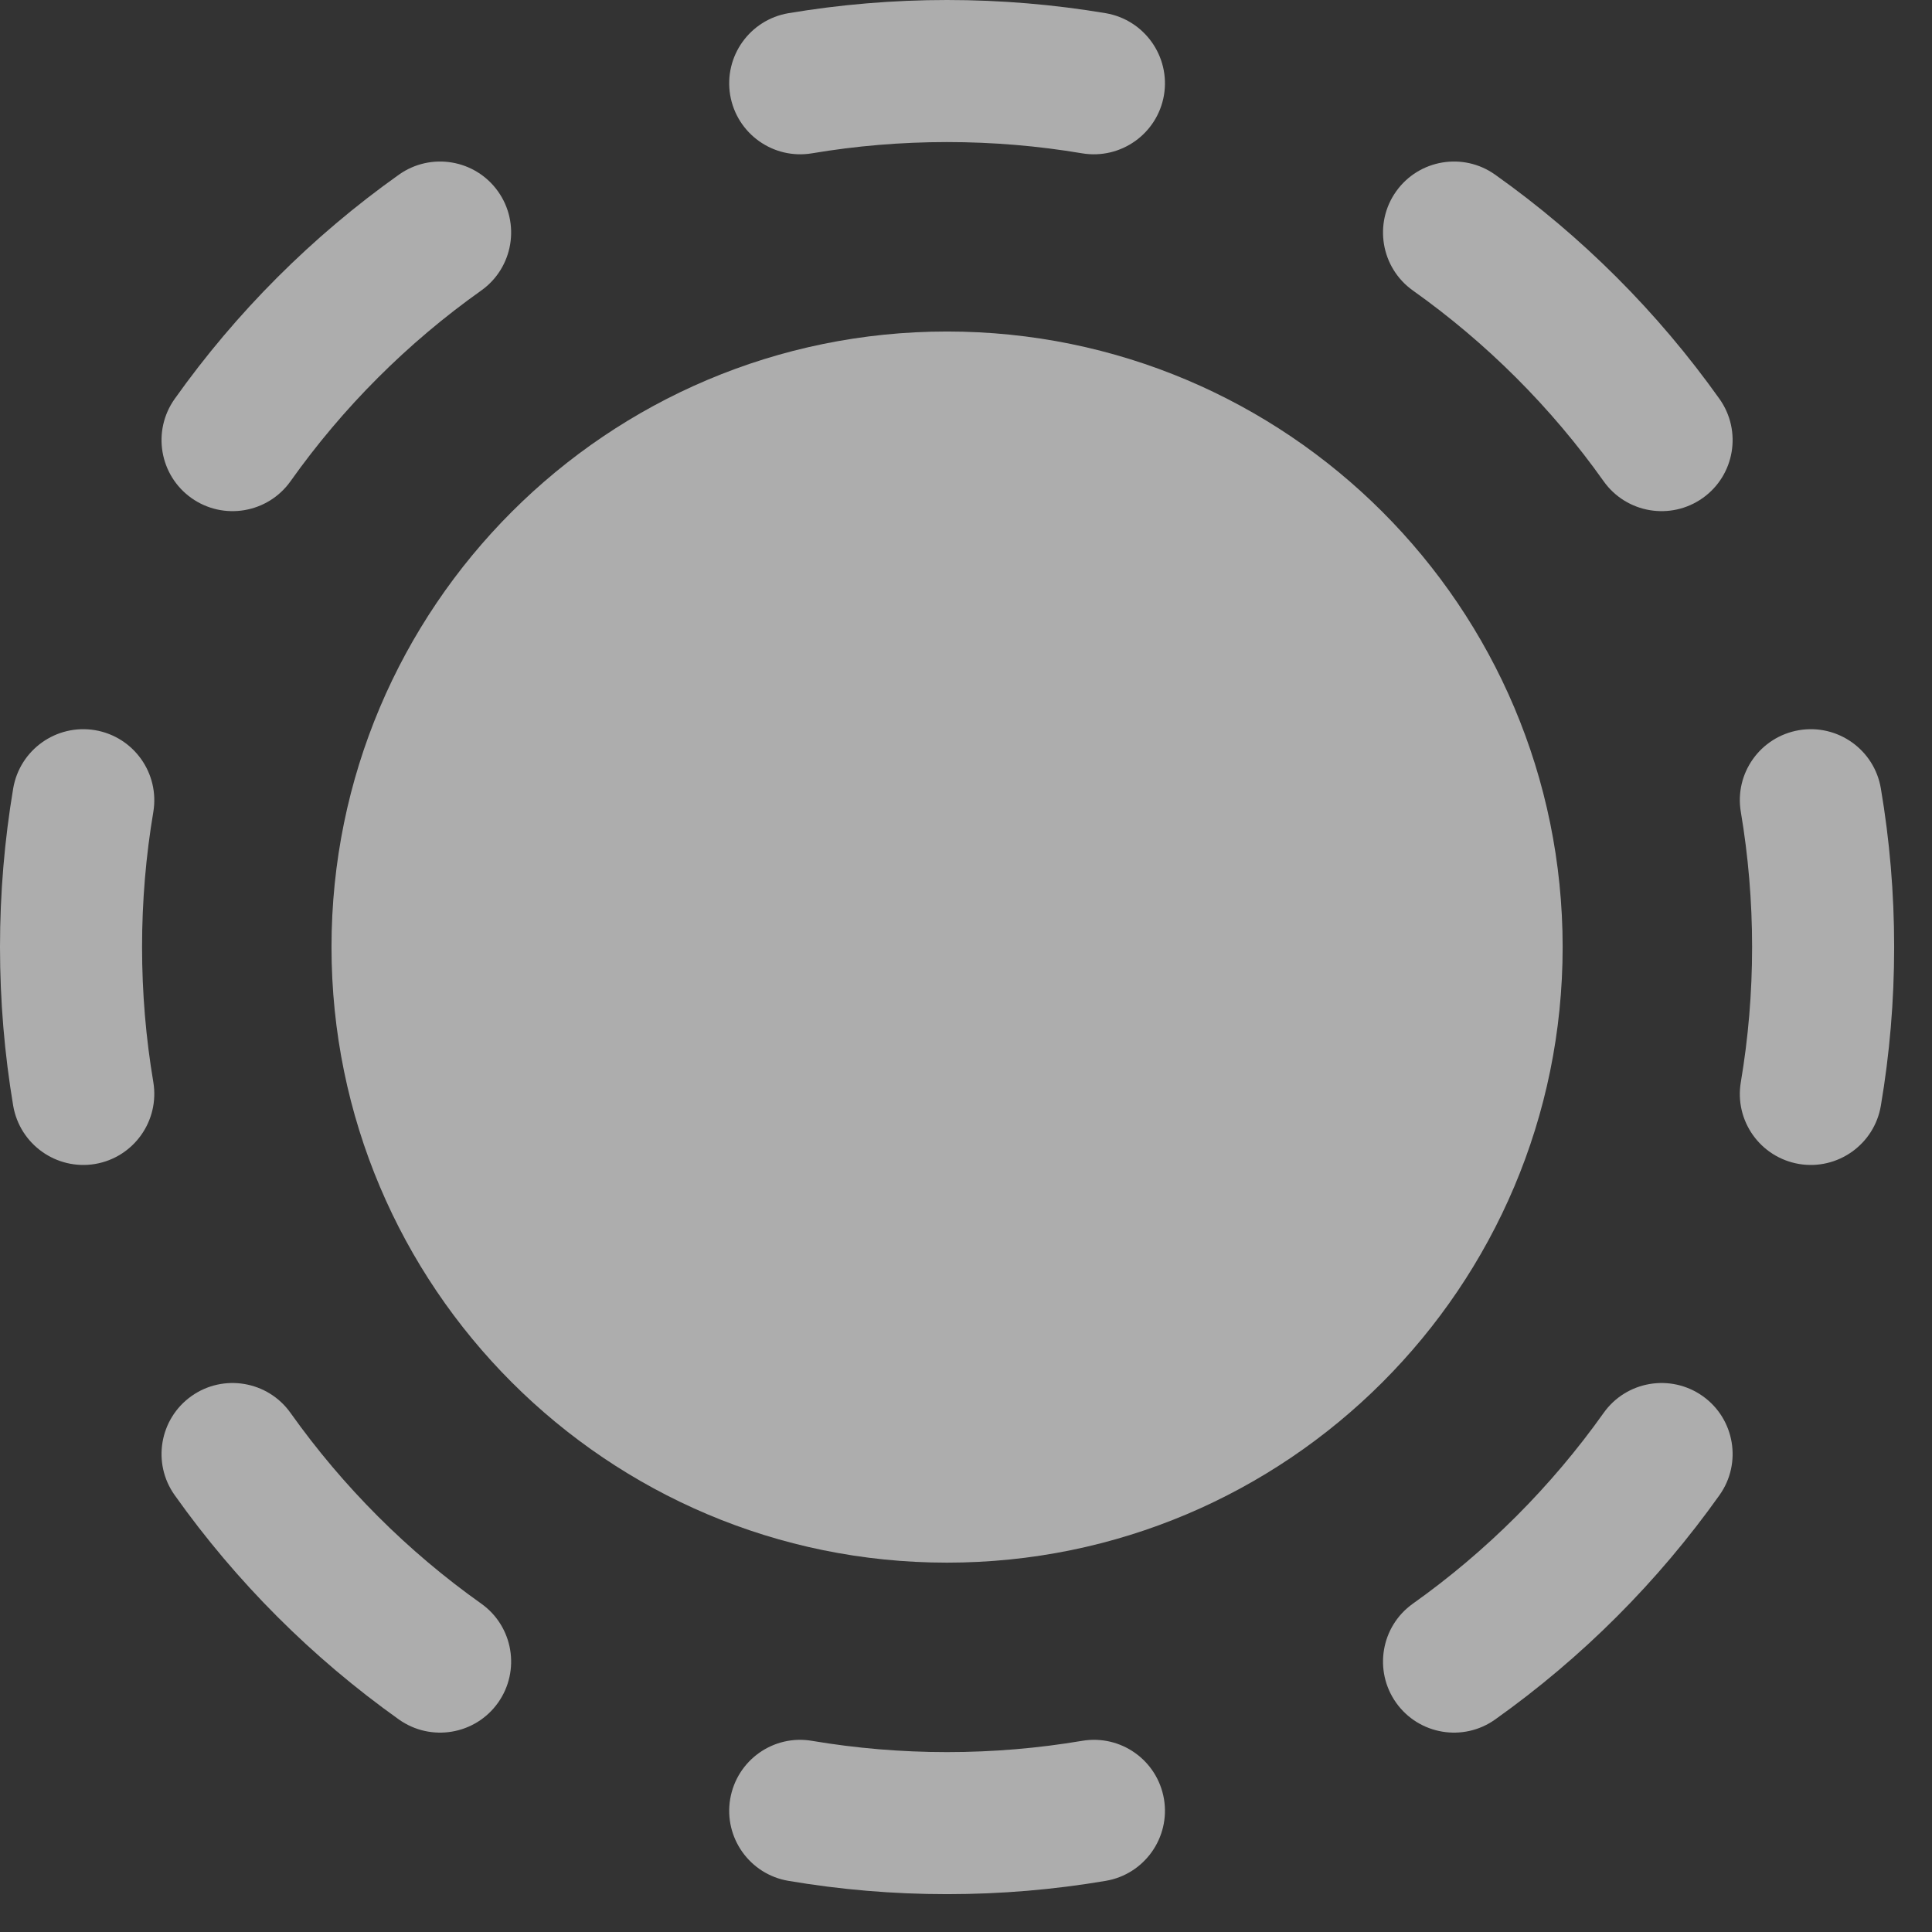
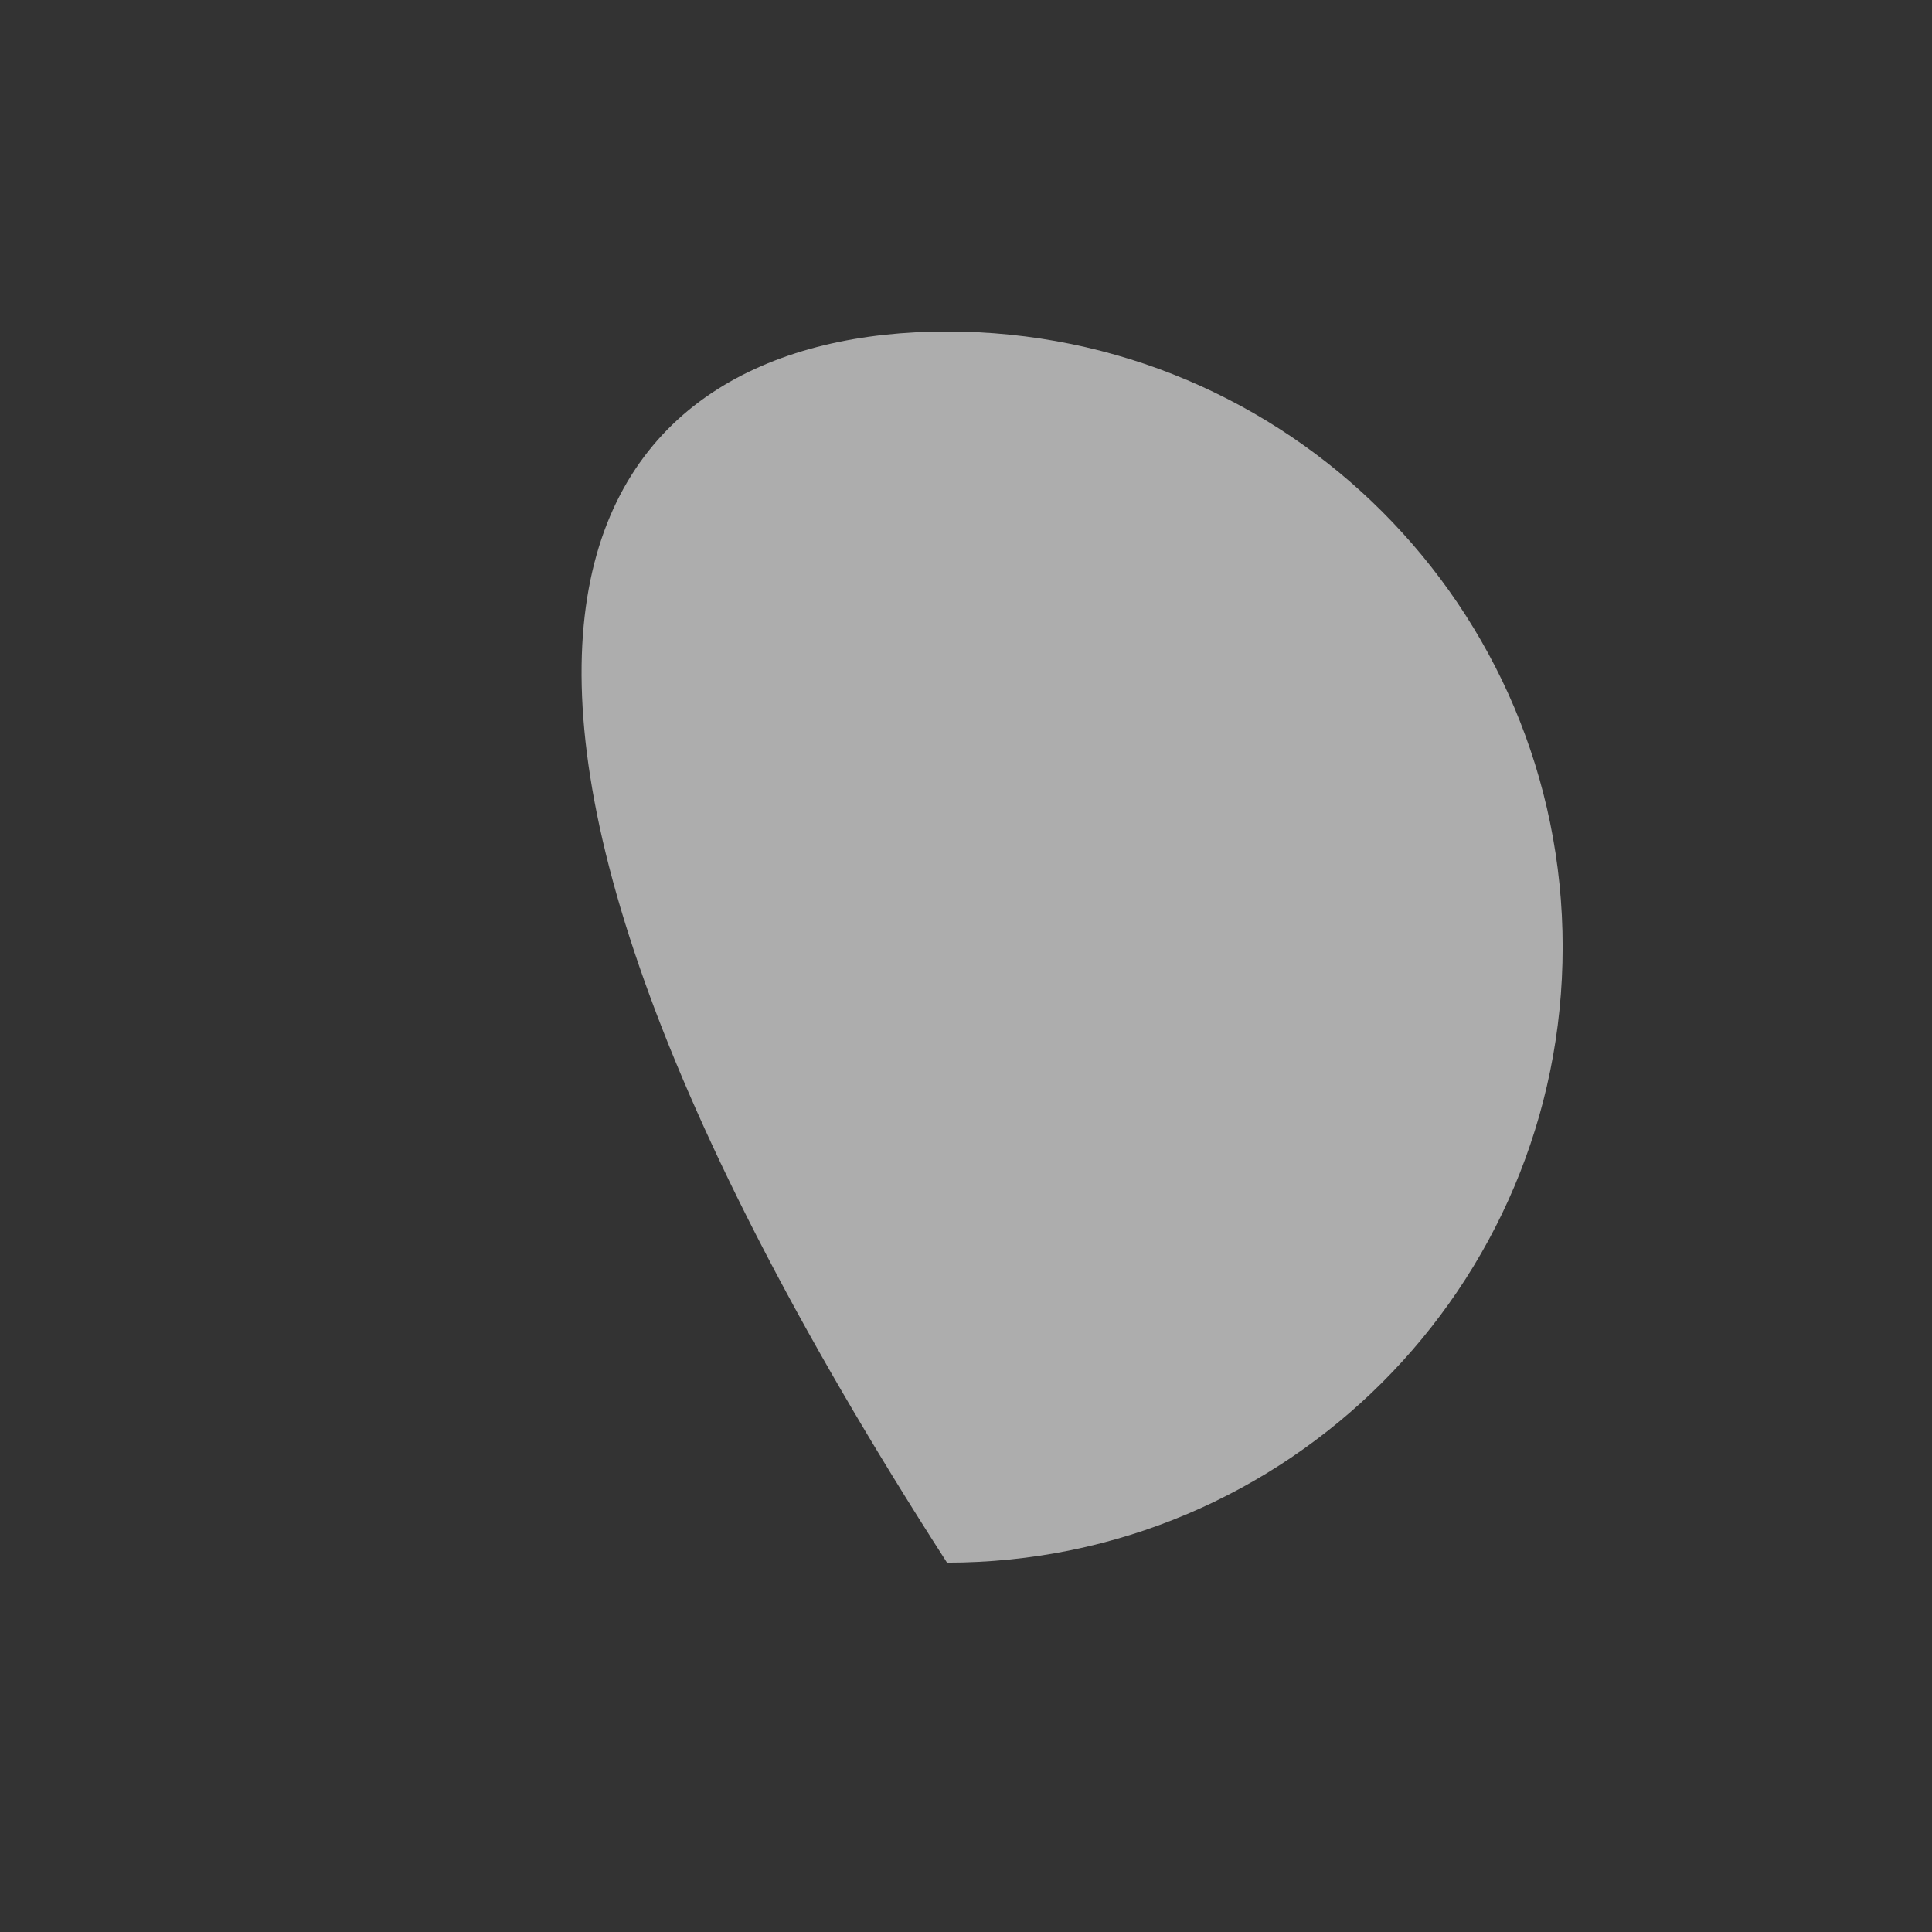
<svg xmlns="http://www.w3.org/2000/svg" fill="none" height="100%" overflow="visible" preserveAspectRatio="none" style="display: block;" viewBox="0 0 17 17" width="100%">
  <rect x="0" y="0" width="17" height="17" fill="#333333" stroke="none" />
  <g id="vector">
-     <path clip-rule="evenodd" d="M6.938 0.116C7.392 0.04 7.858 0 8.333 0C8.809 0 9.275 0.04 9.729 0.116C10.069 0.174 10.299 0.496 10.242 0.837C10.184 1.177 9.862 1.406 9.521 1.349C9.135 1.284 8.739 1.25 8.333 1.25C7.928 1.25 7.531 1.284 7.145 1.349C6.805 1.406 6.483 1.177 6.425 0.837C6.368 0.496 6.597 0.174 6.938 0.116ZM4.382 1.684C4.582 1.965 4.516 2.356 4.235 2.556C3.585 3.017 3.017 3.585 2.556 4.235C2.356 4.516 1.965 4.582 1.684 4.382C1.403 4.182 1.337 3.792 1.537 3.51C2.079 2.747 2.747 2.079 3.51 1.537C3.792 1.337 4.182 1.403 4.382 1.684ZM12.285 1.684C12.485 1.403 12.875 1.337 13.156 1.537C13.92 2.079 14.587 2.747 15.13 3.51C15.33 3.792 15.264 4.182 14.983 4.382C14.701 4.582 14.311 4.516 14.111 4.235C13.65 3.585 13.081 3.017 12.432 2.556C12.151 2.356 12.085 1.965 12.285 1.684ZM0.837 6.425C1.177 6.483 1.406 6.805 1.349 7.145C1.284 7.531 1.25 7.928 1.25 8.333C1.25 8.739 1.284 9.135 1.349 9.521C1.406 9.862 1.177 10.184 0.837 10.242C0.496 10.299 0.174 10.069 0.116 9.729C0.04 9.275 0 8.809 0 8.333C0 7.858 0.04 7.392 0.116 6.938C0.174 6.597 0.496 6.368 0.837 6.425ZM15.83 6.425C16.17 6.368 16.493 6.597 16.55 6.938C16.627 7.392 16.667 7.858 16.667 8.333C16.667 8.809 16.627 9.275 16.55 9.729C16.493 10.069 16.17 10.299 15.83 10.242C15.489 10.184 15.26 9.862 15.318 9.521C15.383 9.135 15.417 8.739 15.417 8.333C15.417 7.928 15.383 7.531 15.318 7.145C15.26 6.805 15.489 6.483 15.83 6.425ZM1.684 12.285C1.965 12.085 2.356 12.151 2.556 12.432C3.017 13.081 3.585 13.65 4.235 14.111C4.516 14.311 4.582 14.701 4.382 14.983C4.182 15.264 3.792 15.33 3.51 15.13C2.747 14.587 2.079 13.92 1.537 13.156C1.337 12.875 1.403 12.485 1.684 12.285ZM14.983 12.285C15.264 12.485 15.33 12.875 15.13 13.156C14.587 13.92 13.92 14.587 13.156 15.13C12.875 15.33 12.485 15.264 12.285 14.983C12.085 14.701 12.151 14.311 12.432 14.111C13.081 13.65 13.65 13.081 14.111 12.432C14.311 12.151 14.701 12.085 14.983 12.285ZM6.425 15.83C6.483 15.489 6.805 15.26 7.145 15.318C7.531 15.383 7.928 15.417 8.333 15.417C8.739 15.417 9.135 15.383 9.521 15.318C9.862 15.26 10.184 15.489 10.242 15.83C10.299 16.17 10.069 16.493 9.729 16.55C9.275 16.627 8.809 16.667 8.333 16.667C7.858 16.667 7.392 16.627 6.938 16.55C6.597 16.493 6.368 16.17 6.425 15.83Z" fill="white" fill-opacity="0.6" fill-rule="evenodd" />
-     <path d="M13.75 8.333C13.75 11.325 11.325 13.75 8.333 13.75C5.342 13.75 2.917 11.325 2.917 8.333C2.917 5.342 5.342 2.917 8.333 2.917C11.325 2.917 13.75 5.342 13.75 8.333Z" fill="white" fill-opacity="0.6" />
+     <path d="M13.75 8.333C13.75 11.325 11.325 13.75 8.333 13.75C2.917 5.342 5.342 2.917 8.333 2.917C11.325 2.917 13.75 5.342 13.75 8.333Z" fill="white" fill-opacity="0.6" />
  </g>
</svg>